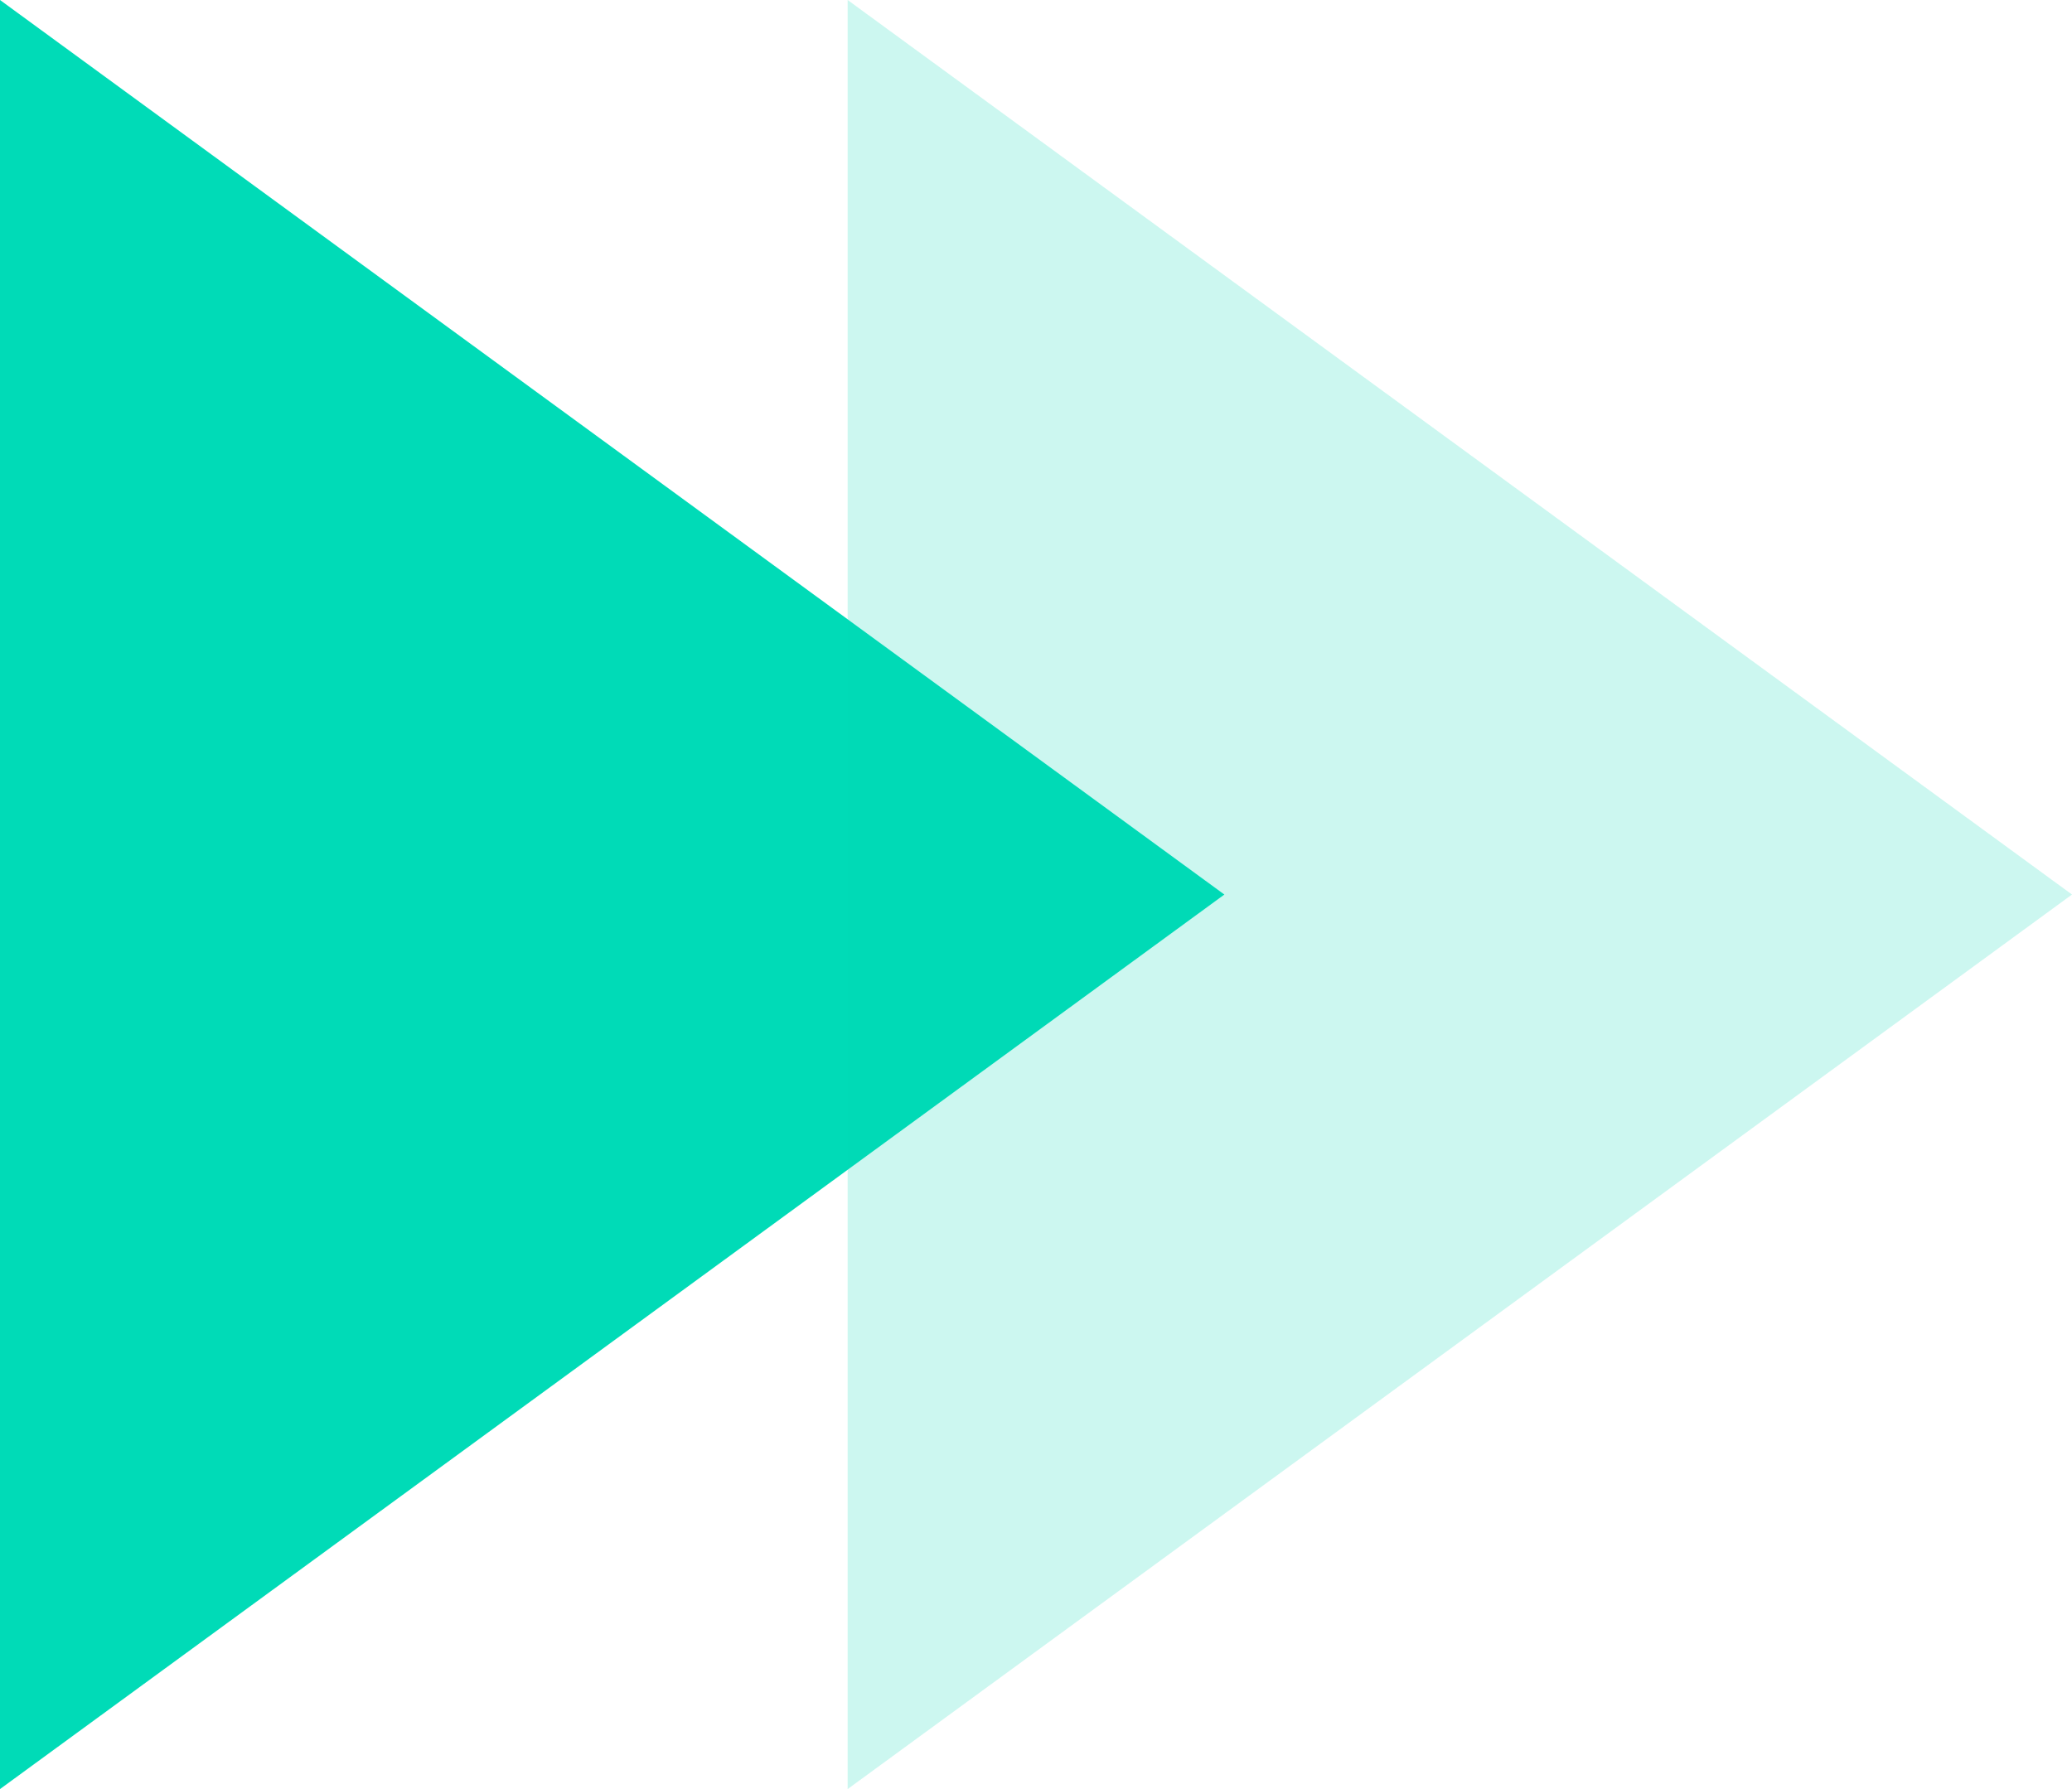
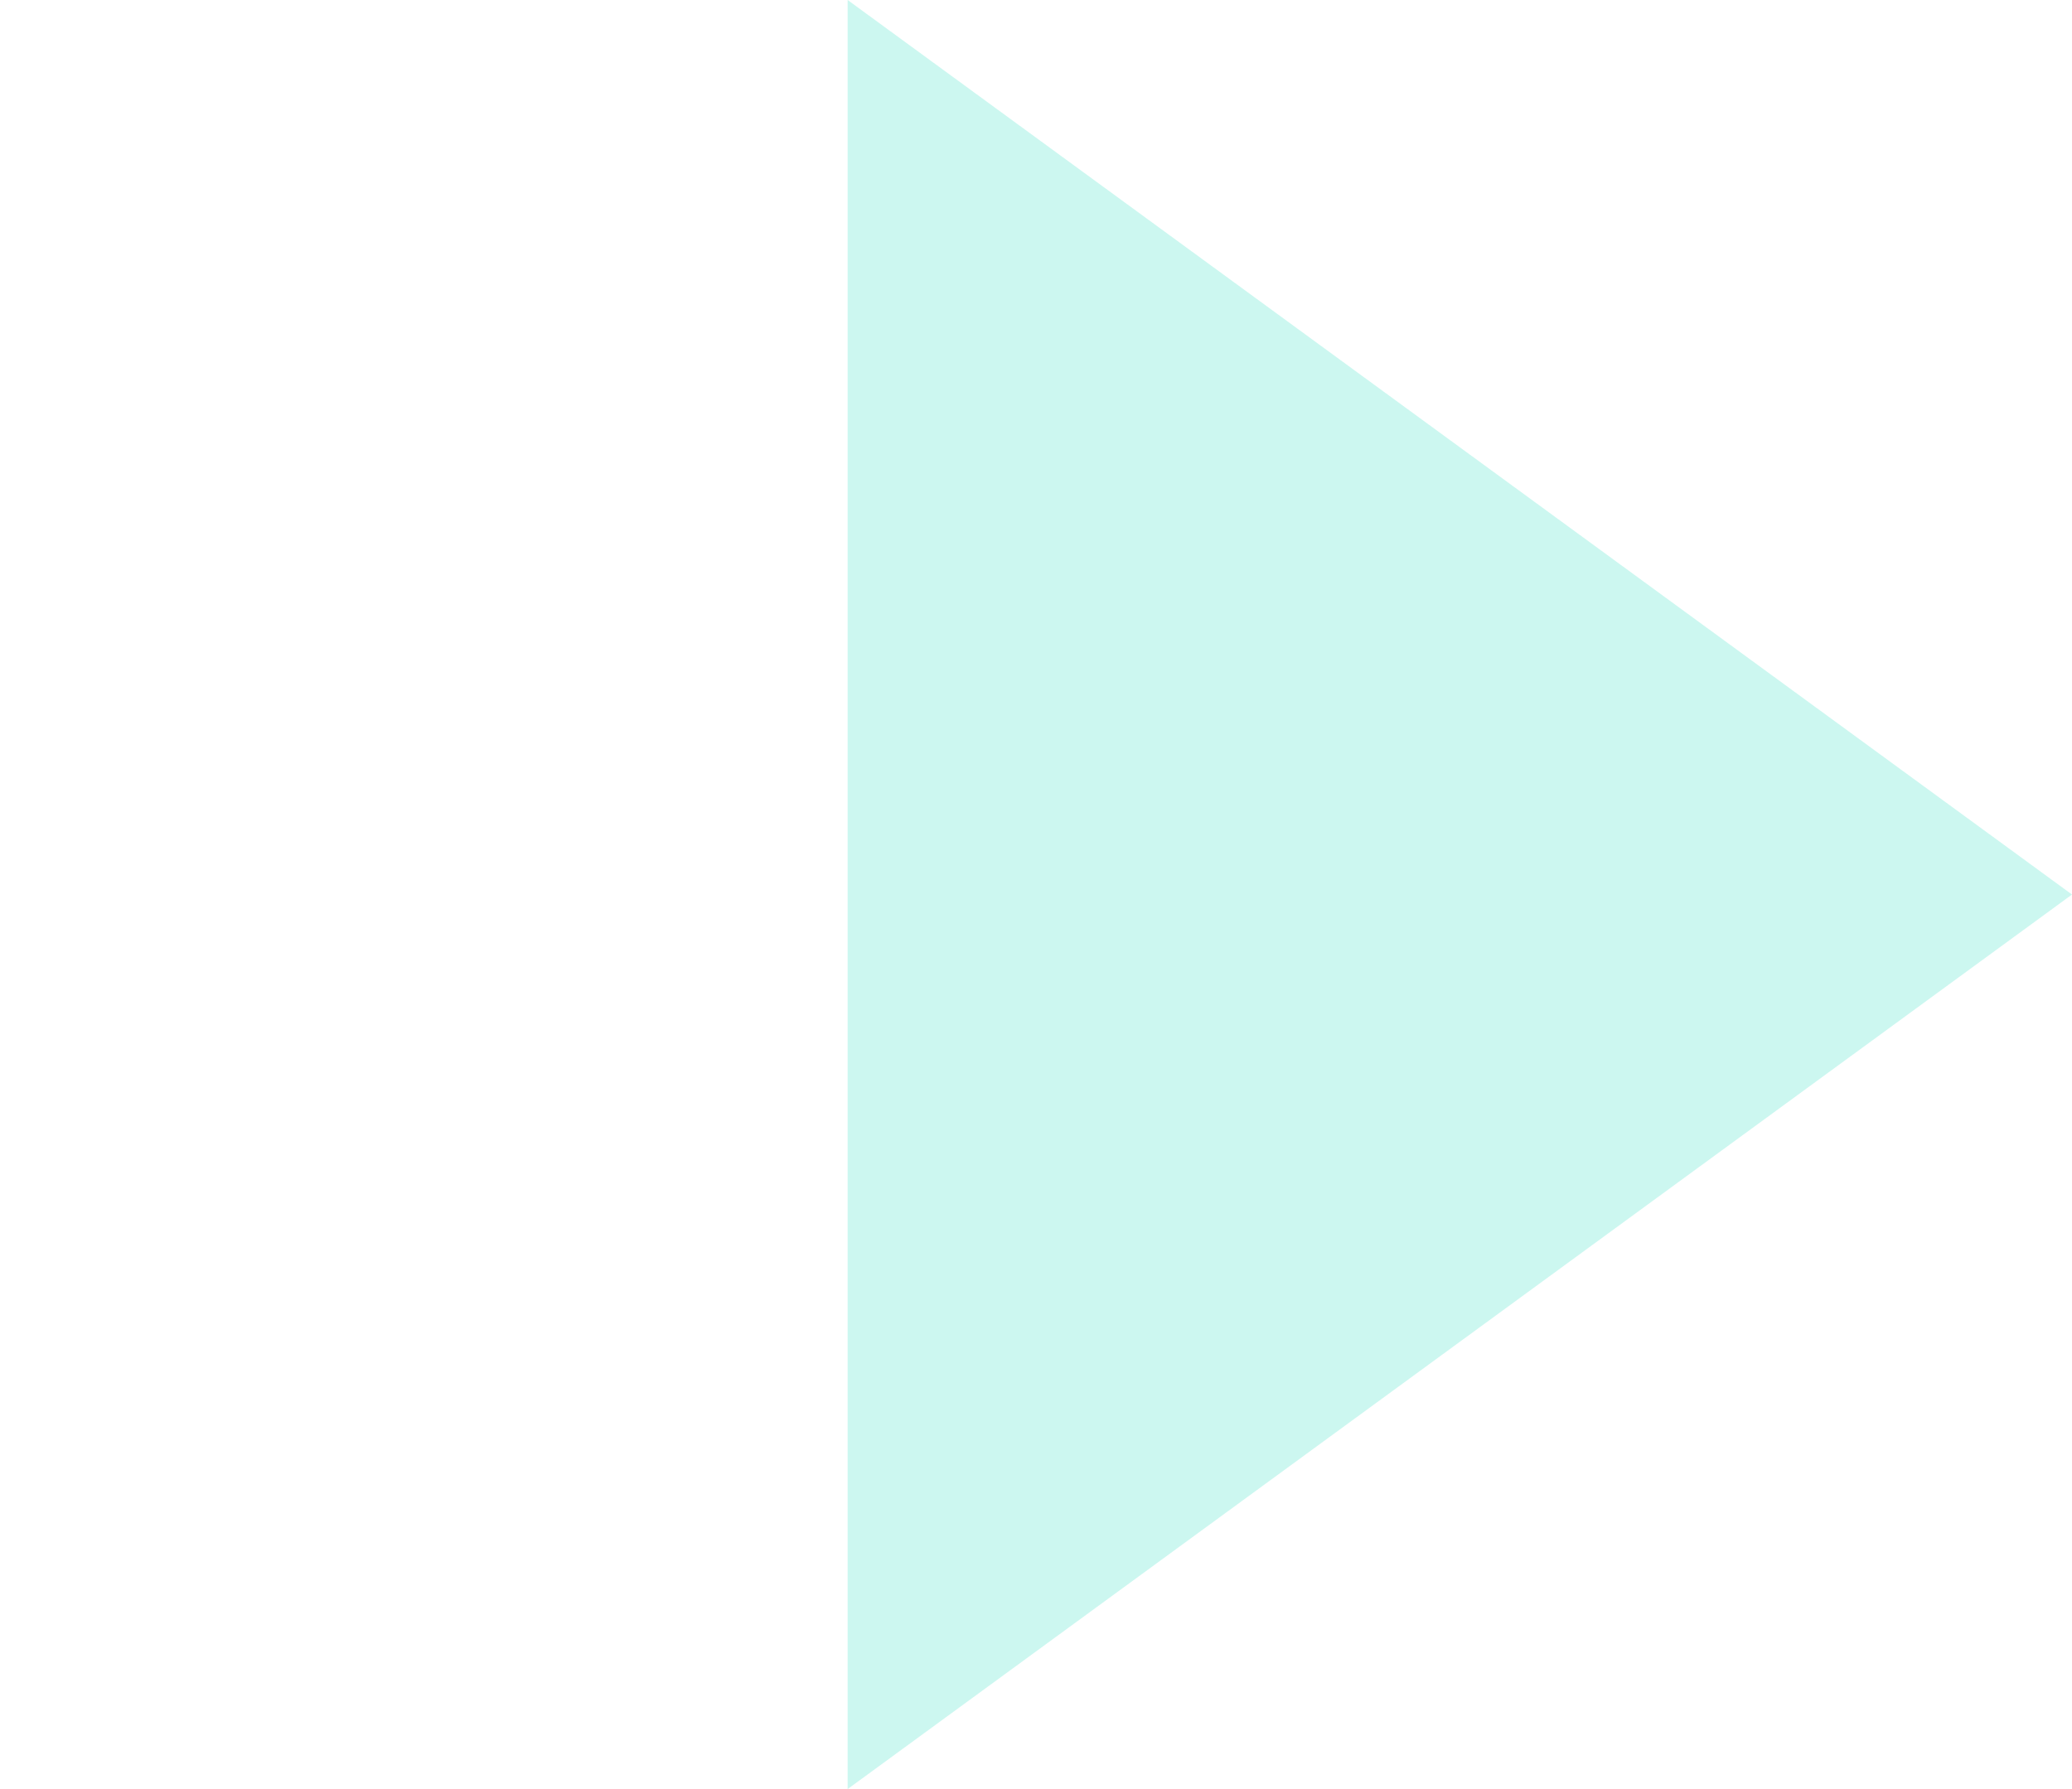
<svg xmlns="http://www.w3.org/2000/svg" width="22" height="19" viewBox="0 0 22 19" fill="none">
-   <path d="M13 9.5L0 19L-8.30516e-07 0L13 9.5Z" fill="#00DBB7" />
  <path d="M22 9.5L9 19L9 0L22 9.5Z" fill="#00DBB7" fill-opacity="0.2" />
</svg>